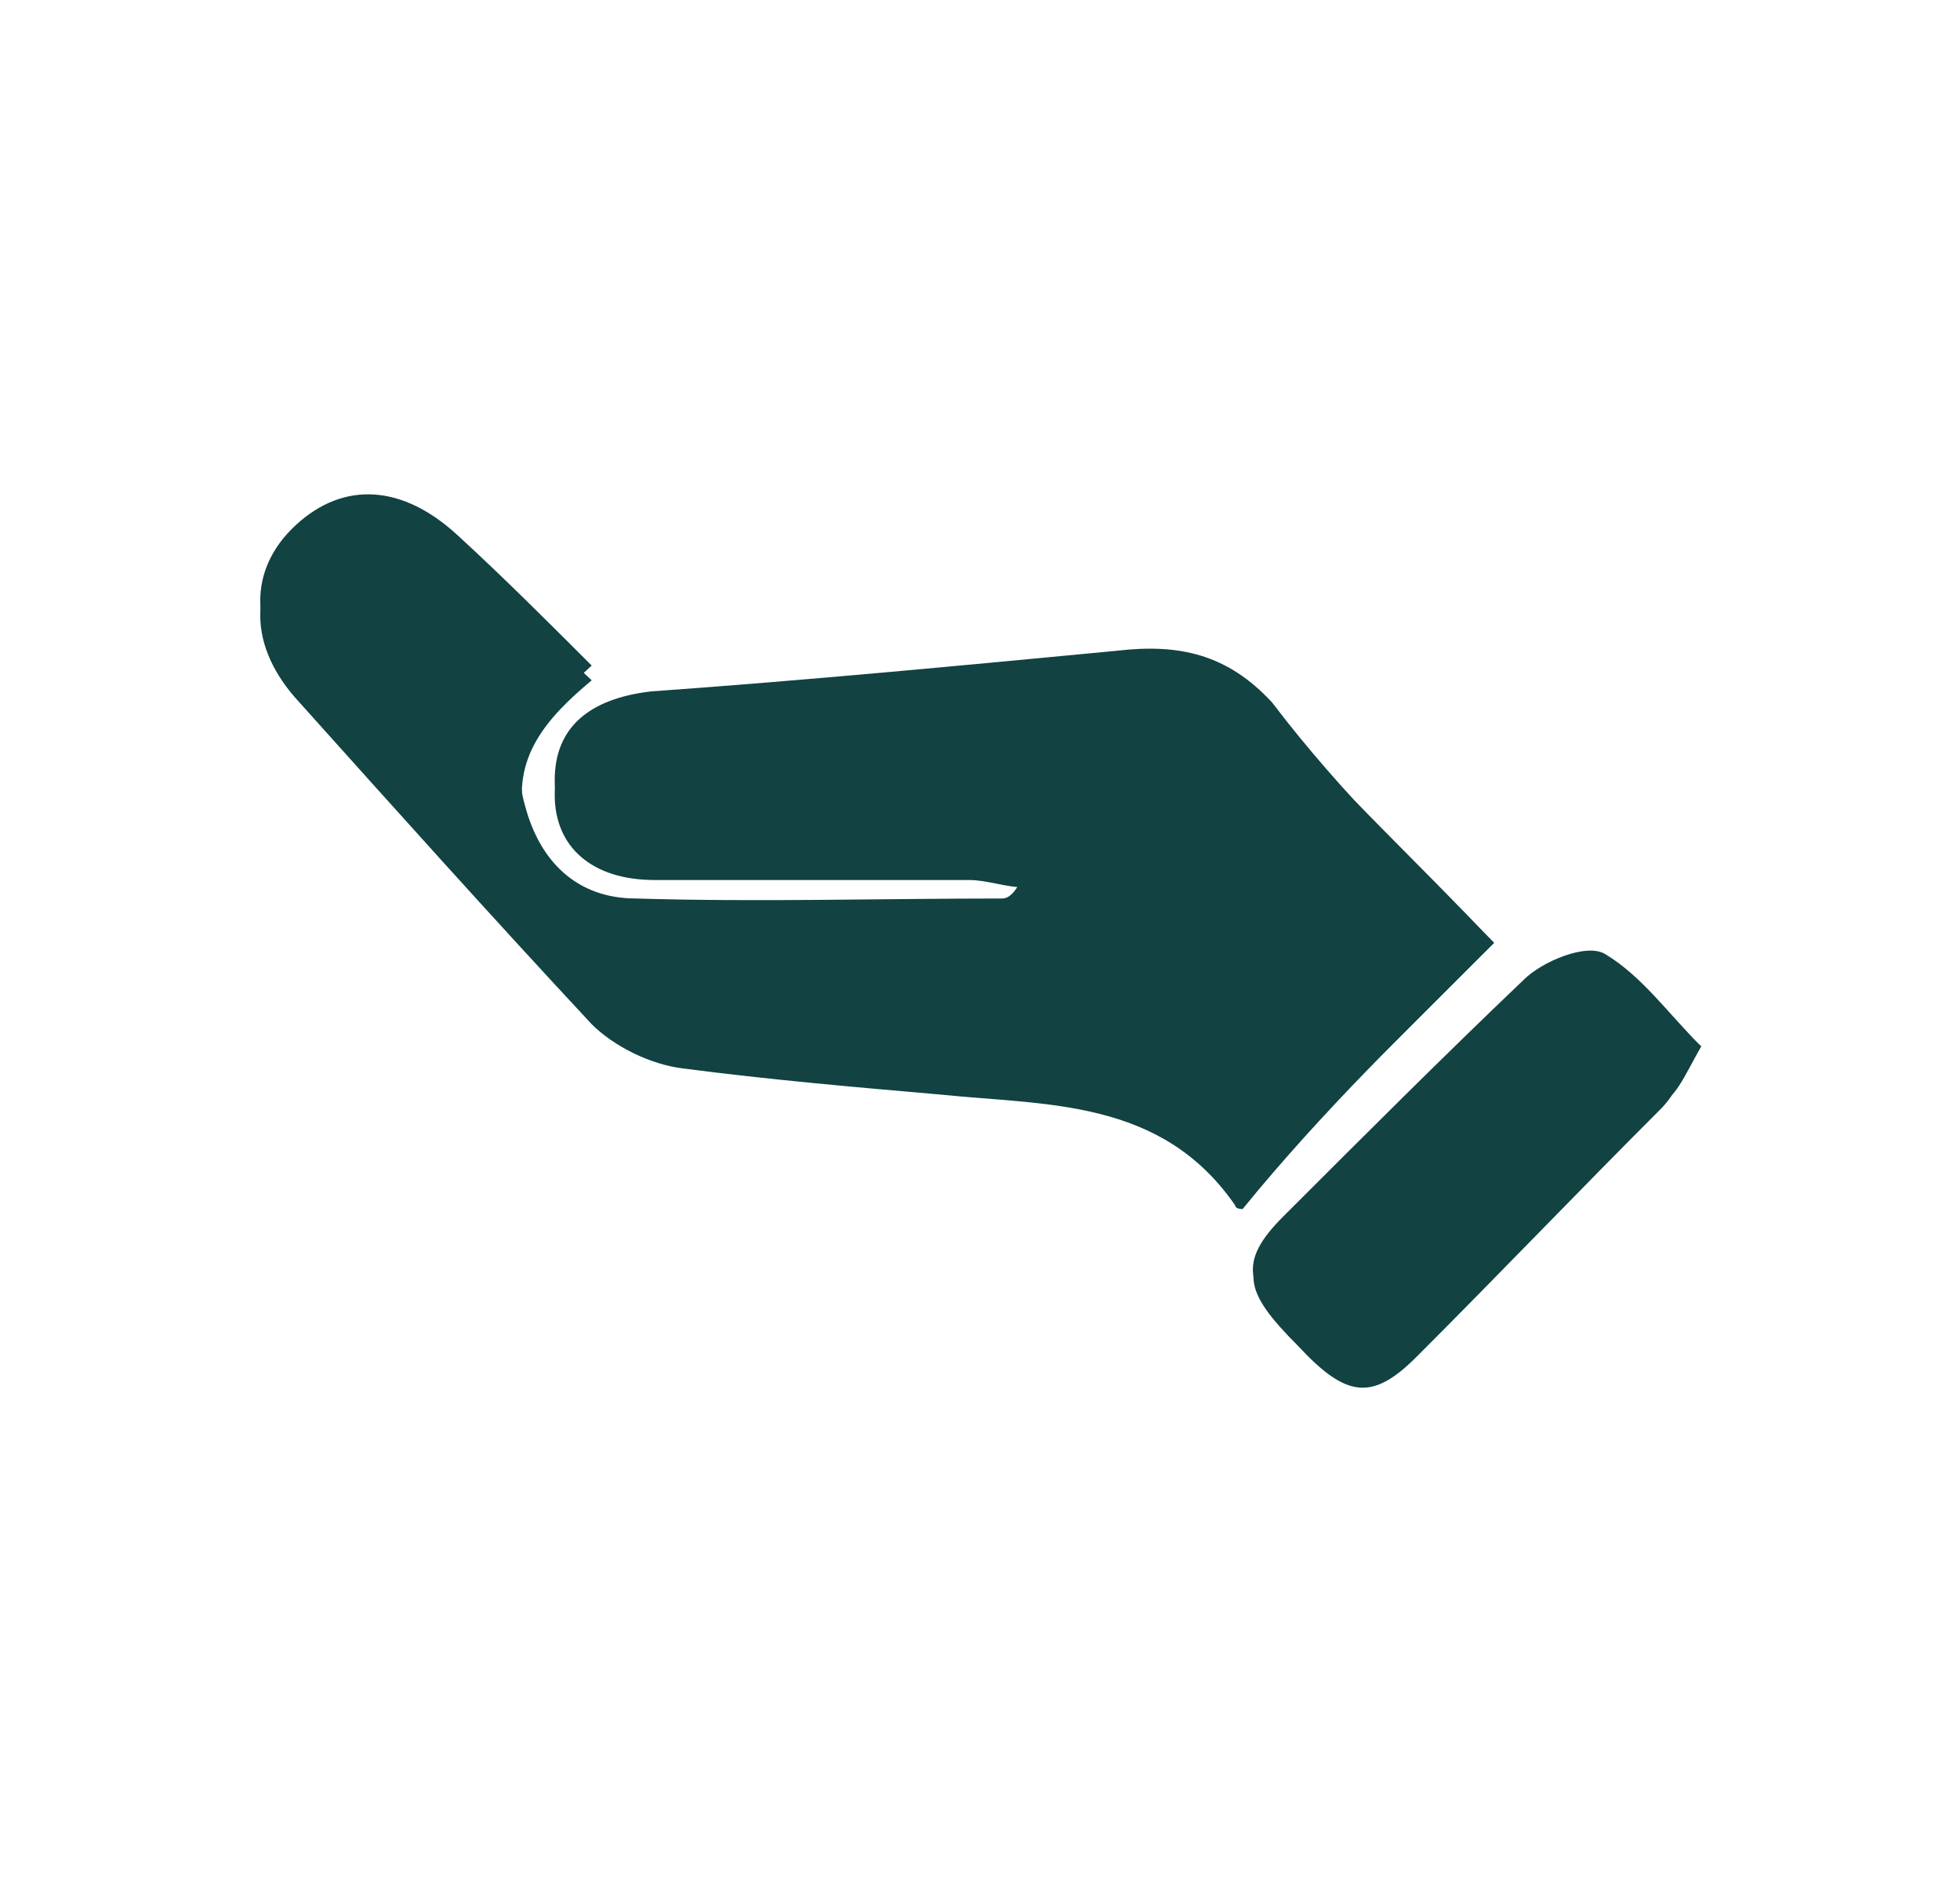
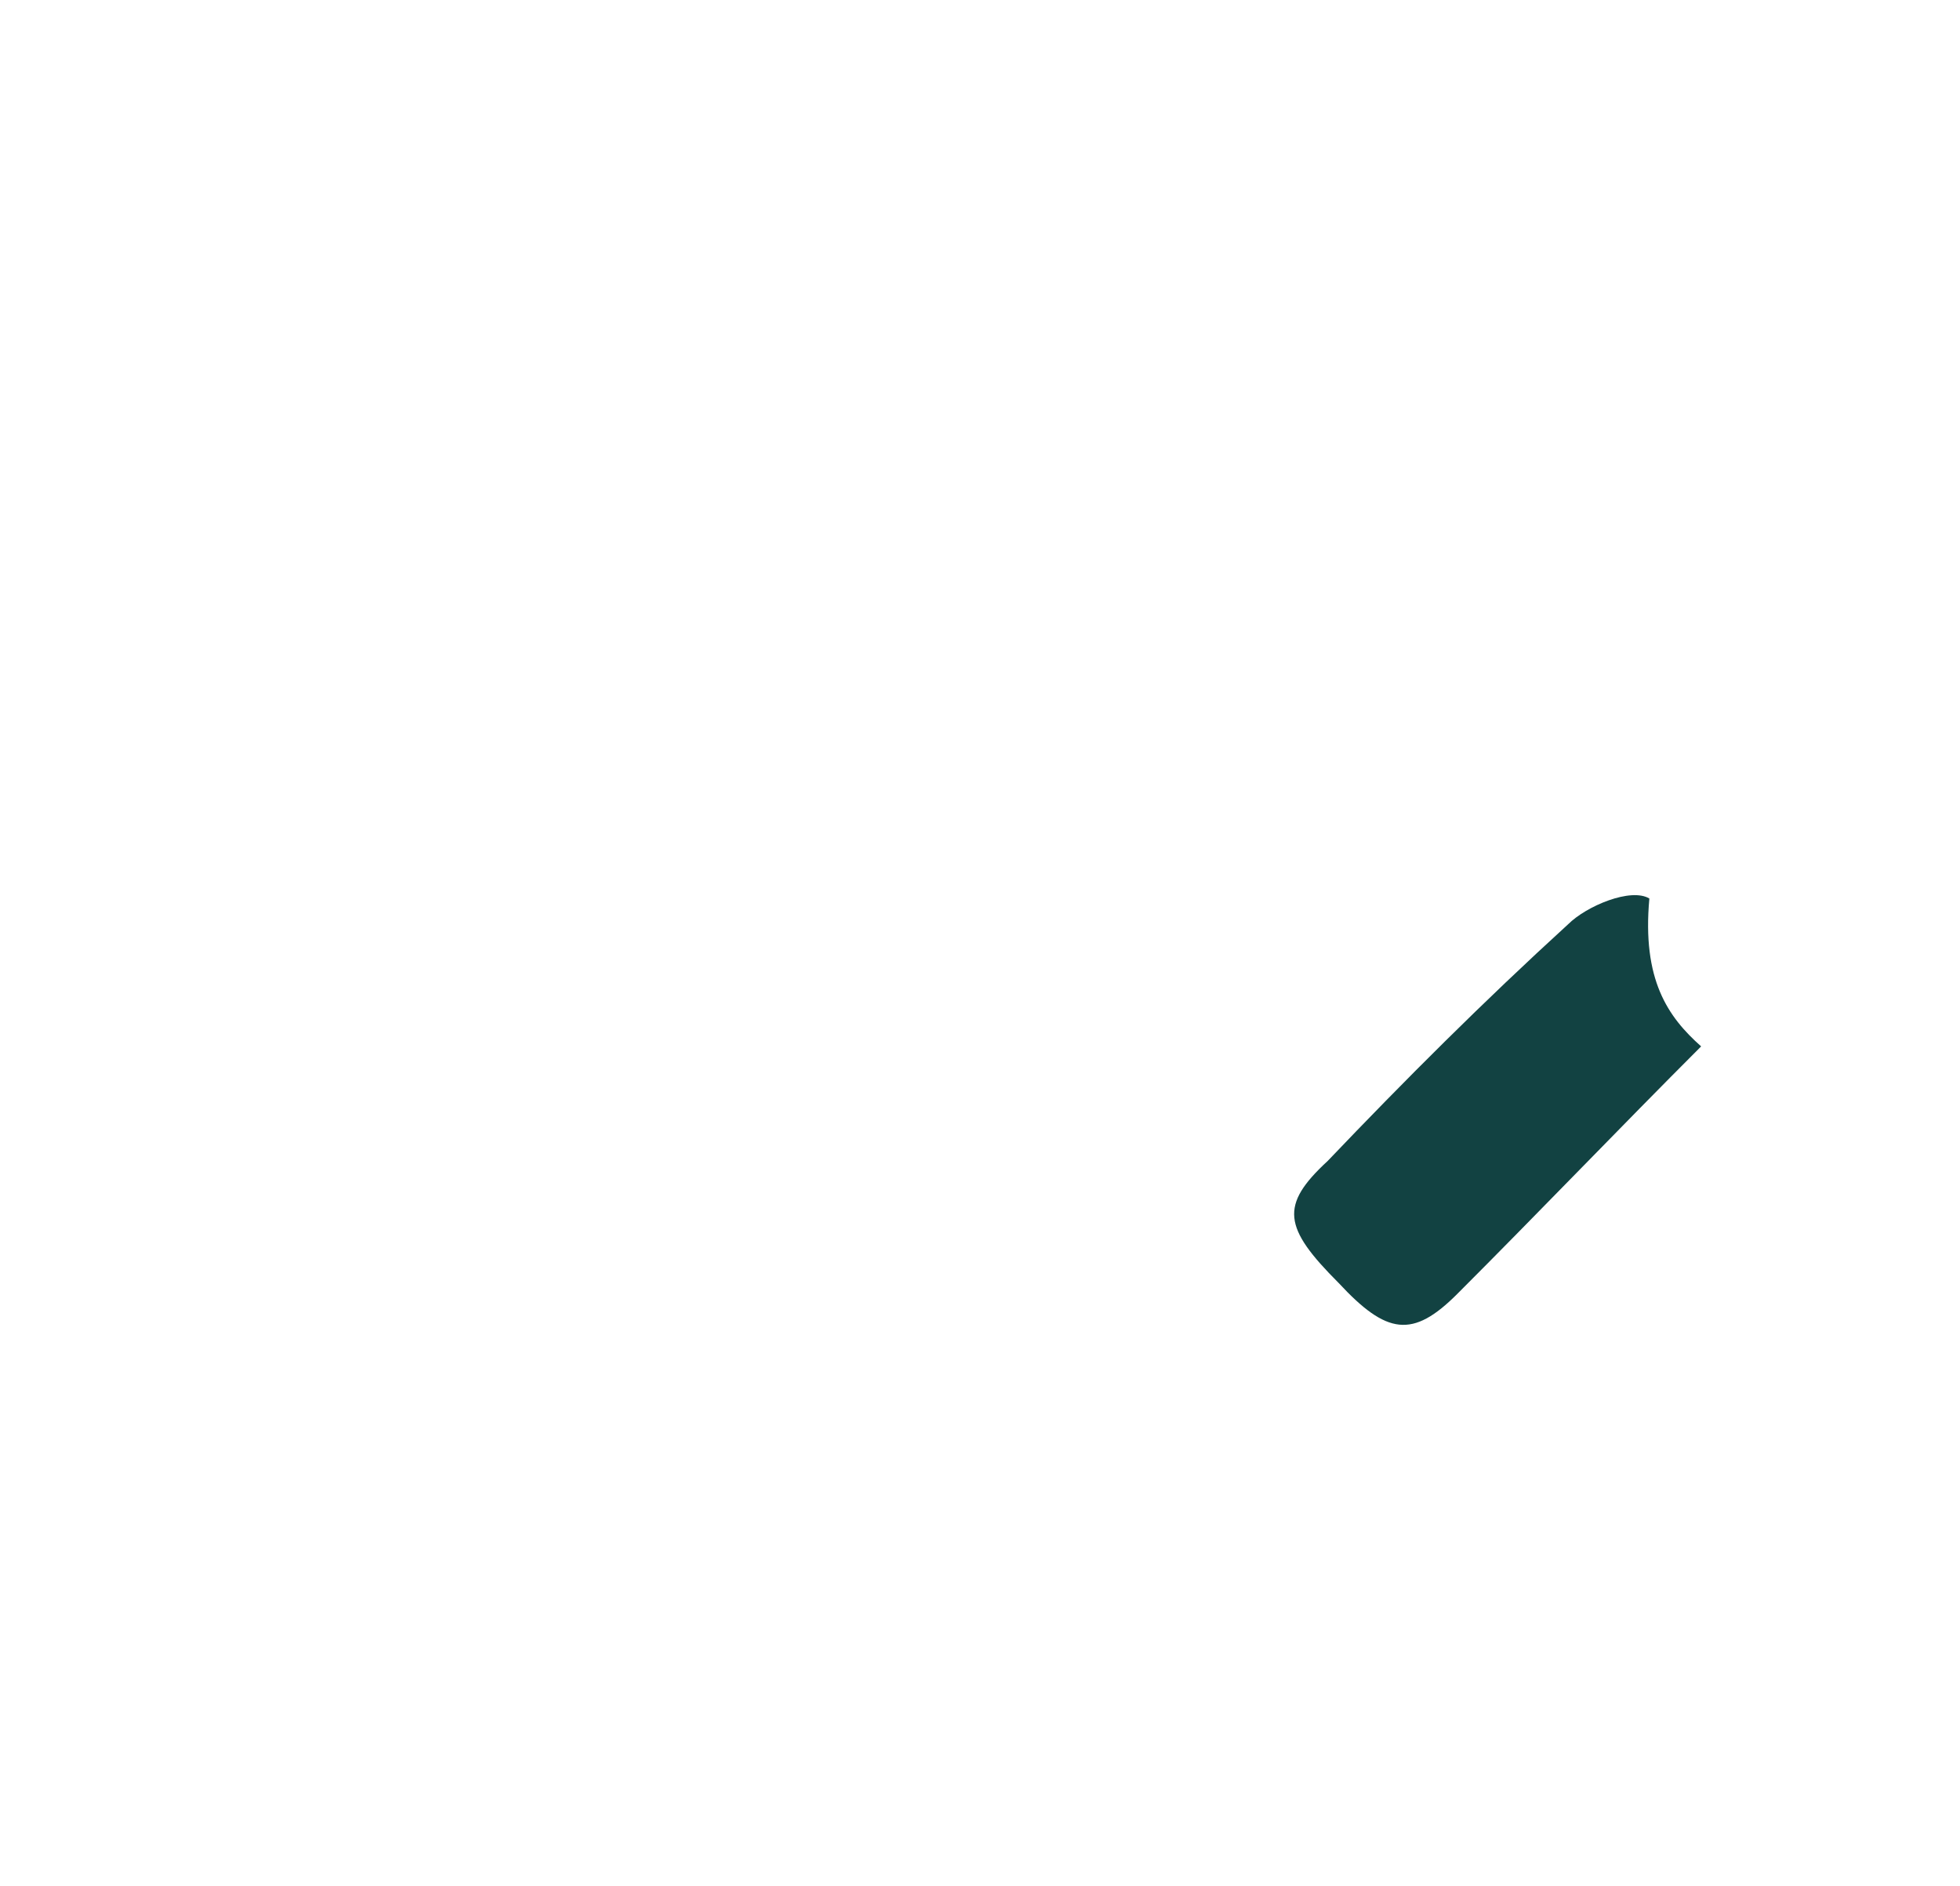
<svg xmlns="http://www.w3.org/2000/svg" version="1.1" id="Layer_1" x="0px" y="0px" viewBox="0 0 53 51" style="enable-background:new 0 0 53 51;" xml:space="preserve">
  <style type="text/css"> .st0{fill:#124242;} </style>
  <g>
-     <path class="st0" d="M46,28.3c-0.9-0.9-1.6-1.9-2.6-2.5c-0.5-0.3-1.7,0.2-2.2,0.7c-2.2,2.1-4.3,4.2-6.5,6.4 c-1.2,1.2-1.1,1.9,0.4,3.3c1.4,1.4,2.1,1.5,3.2,0.3c2.2-2.2,4.4-4.4,6.6-6.7C45.3,29.7,45.5,29.2,46,28.3 M40.4,25.5 c-2-2.1-4.1-4.1-6-6.2c-1.2-1.3-2.5-1.6-4.2-1.4c-4.2,0.4-8.4,0.8-12.6,1.1C15.9,19.2,15,20,15,21.5c0,1.4,1,2.3,2.7,2.3 c2.8,0,5.7,0,8.5,0c0.5,0,1,0.2,1.5,0.2c-0.2,0.5-0.4,0.7-0.6,0.7c-3.3,0-6.6,0.1-9.9,0c-1.5-0.1-2.6-1-3-2.5 c-0.4-1.7,0.6-2.8,1.8-3.8c-1.3-1.2-2.4-2.4-3.6-3.5c-1.5-1.4-3.1-1.5-4.4-0.3c-1.3,1.2-1.3,2.9,0.1,4.4c2.6,2.9,5.2,5.8,7.9,8.7 c0.6,0.6,1.6,1.1,2.5,1.2c2.3,0.3,4.6,0.5,6.9,0.7c2.9,0.3,6,0.1,8,3c0,0.1,0.2,0.1,0.2,0.1C35.8,30,38.1,27.8,40.4,25.5" />
-     <path class="st0" d="M40.4,25.5c-2.3,2.3-4.5,4.5-6.8,6.8c0,0-0.1,0-0.2-0.1c-1.9-2.9-5-2.8-8-3c-2.3-0.2-4.6-0.3-6.9-0.7 c-0.9-0.1-1.9-0.6-2.5-1.2c-2.7-2.8-5.3-5.7-7.9-8.7c-1.4-1.5-1.4-3.2-0.1-4.4c1.3-1.2,2.9-1.1,4.4,0.3c1.2,1.1,2.4,2.3,3.6,3.5 c-1.2,1.1-2.3,2.1-1.8,3.8c0.4,1.5,1.4,2.5,3,2.5c3.3,0.1,6.6,0,9.9,0c0.2,0,0.4-0.2,0.6-0.7c-0.5-0.1-1-0.2-1.5-0.2 c-2.8,0-5.7,0-8.5,0c-1.7,0-2.7-0.8-2.7-2.3c0-1.4,0.9-2.2,2.6-2.4c4.2-0.3,8.4-0.7,12.6-1.1c1.7-0.2,3,0.1,4.2,1.4 C36.3,21.5,38.4,23.5,40.4,25.5" />
-     <path class="st0" d="M46,28.3c-0.5,0.8-0.7,1.3-1.1,1.7c-2.2,2.2-4.4,4.5-6.6,6.7c-1.2,1.2-1.9,1.1-3.2-0.3 c-1.5-1.5-1.6-2.1-0.3-3.3c2.1-2.2,4.2-4.3,6.5-6.4c0.5-0.5,1.7-1,2.2-0.7C44.4,26.5,45.1,27.5,46,28.3" />
+     <path class="st0" d="M46,28.3c-2.2,2.2-4.4,4.5-6.6,6.7c-1.2,1.2-1.9,1.1-3.2-0.3 c-1.5-1.5-1.6-2.1-0.3-3.3c2.1-2.2,4.2-4.3,6.5-6.4c0.5-0.5,1.7-1,2.2-0.7C44.4,26.5,45.1,27.5,46,28.3" />
  </g>
</svg>